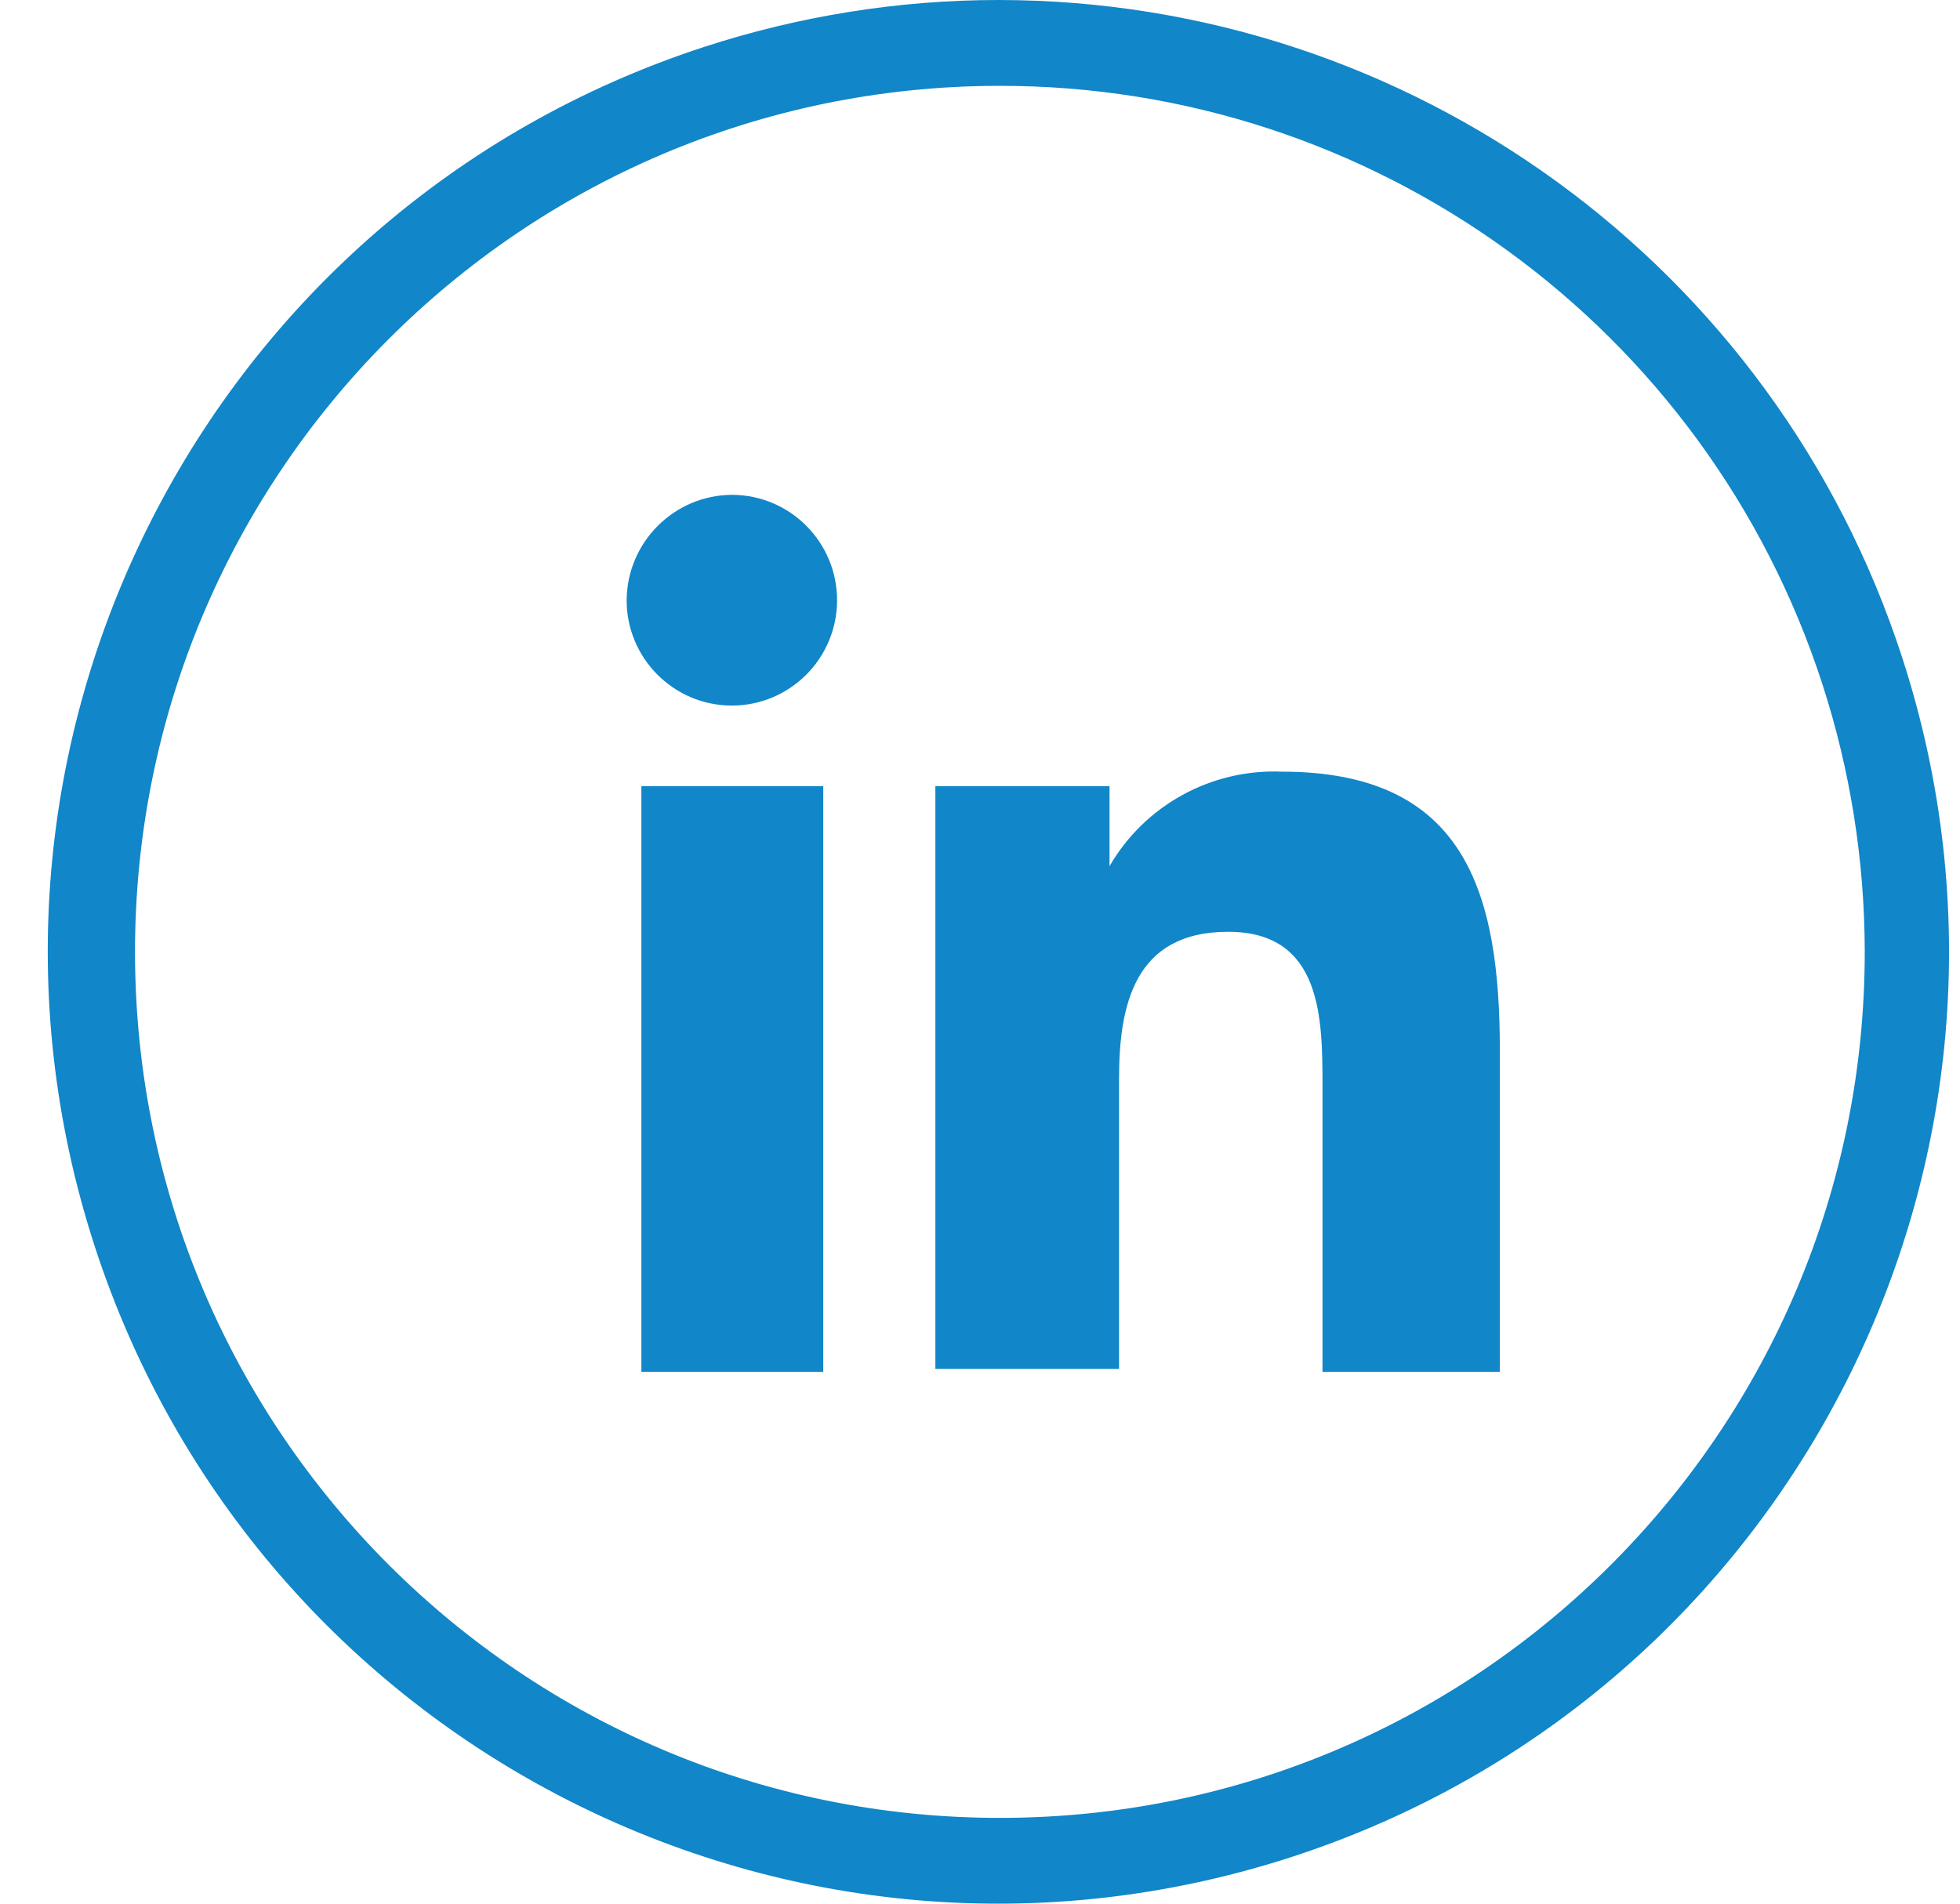
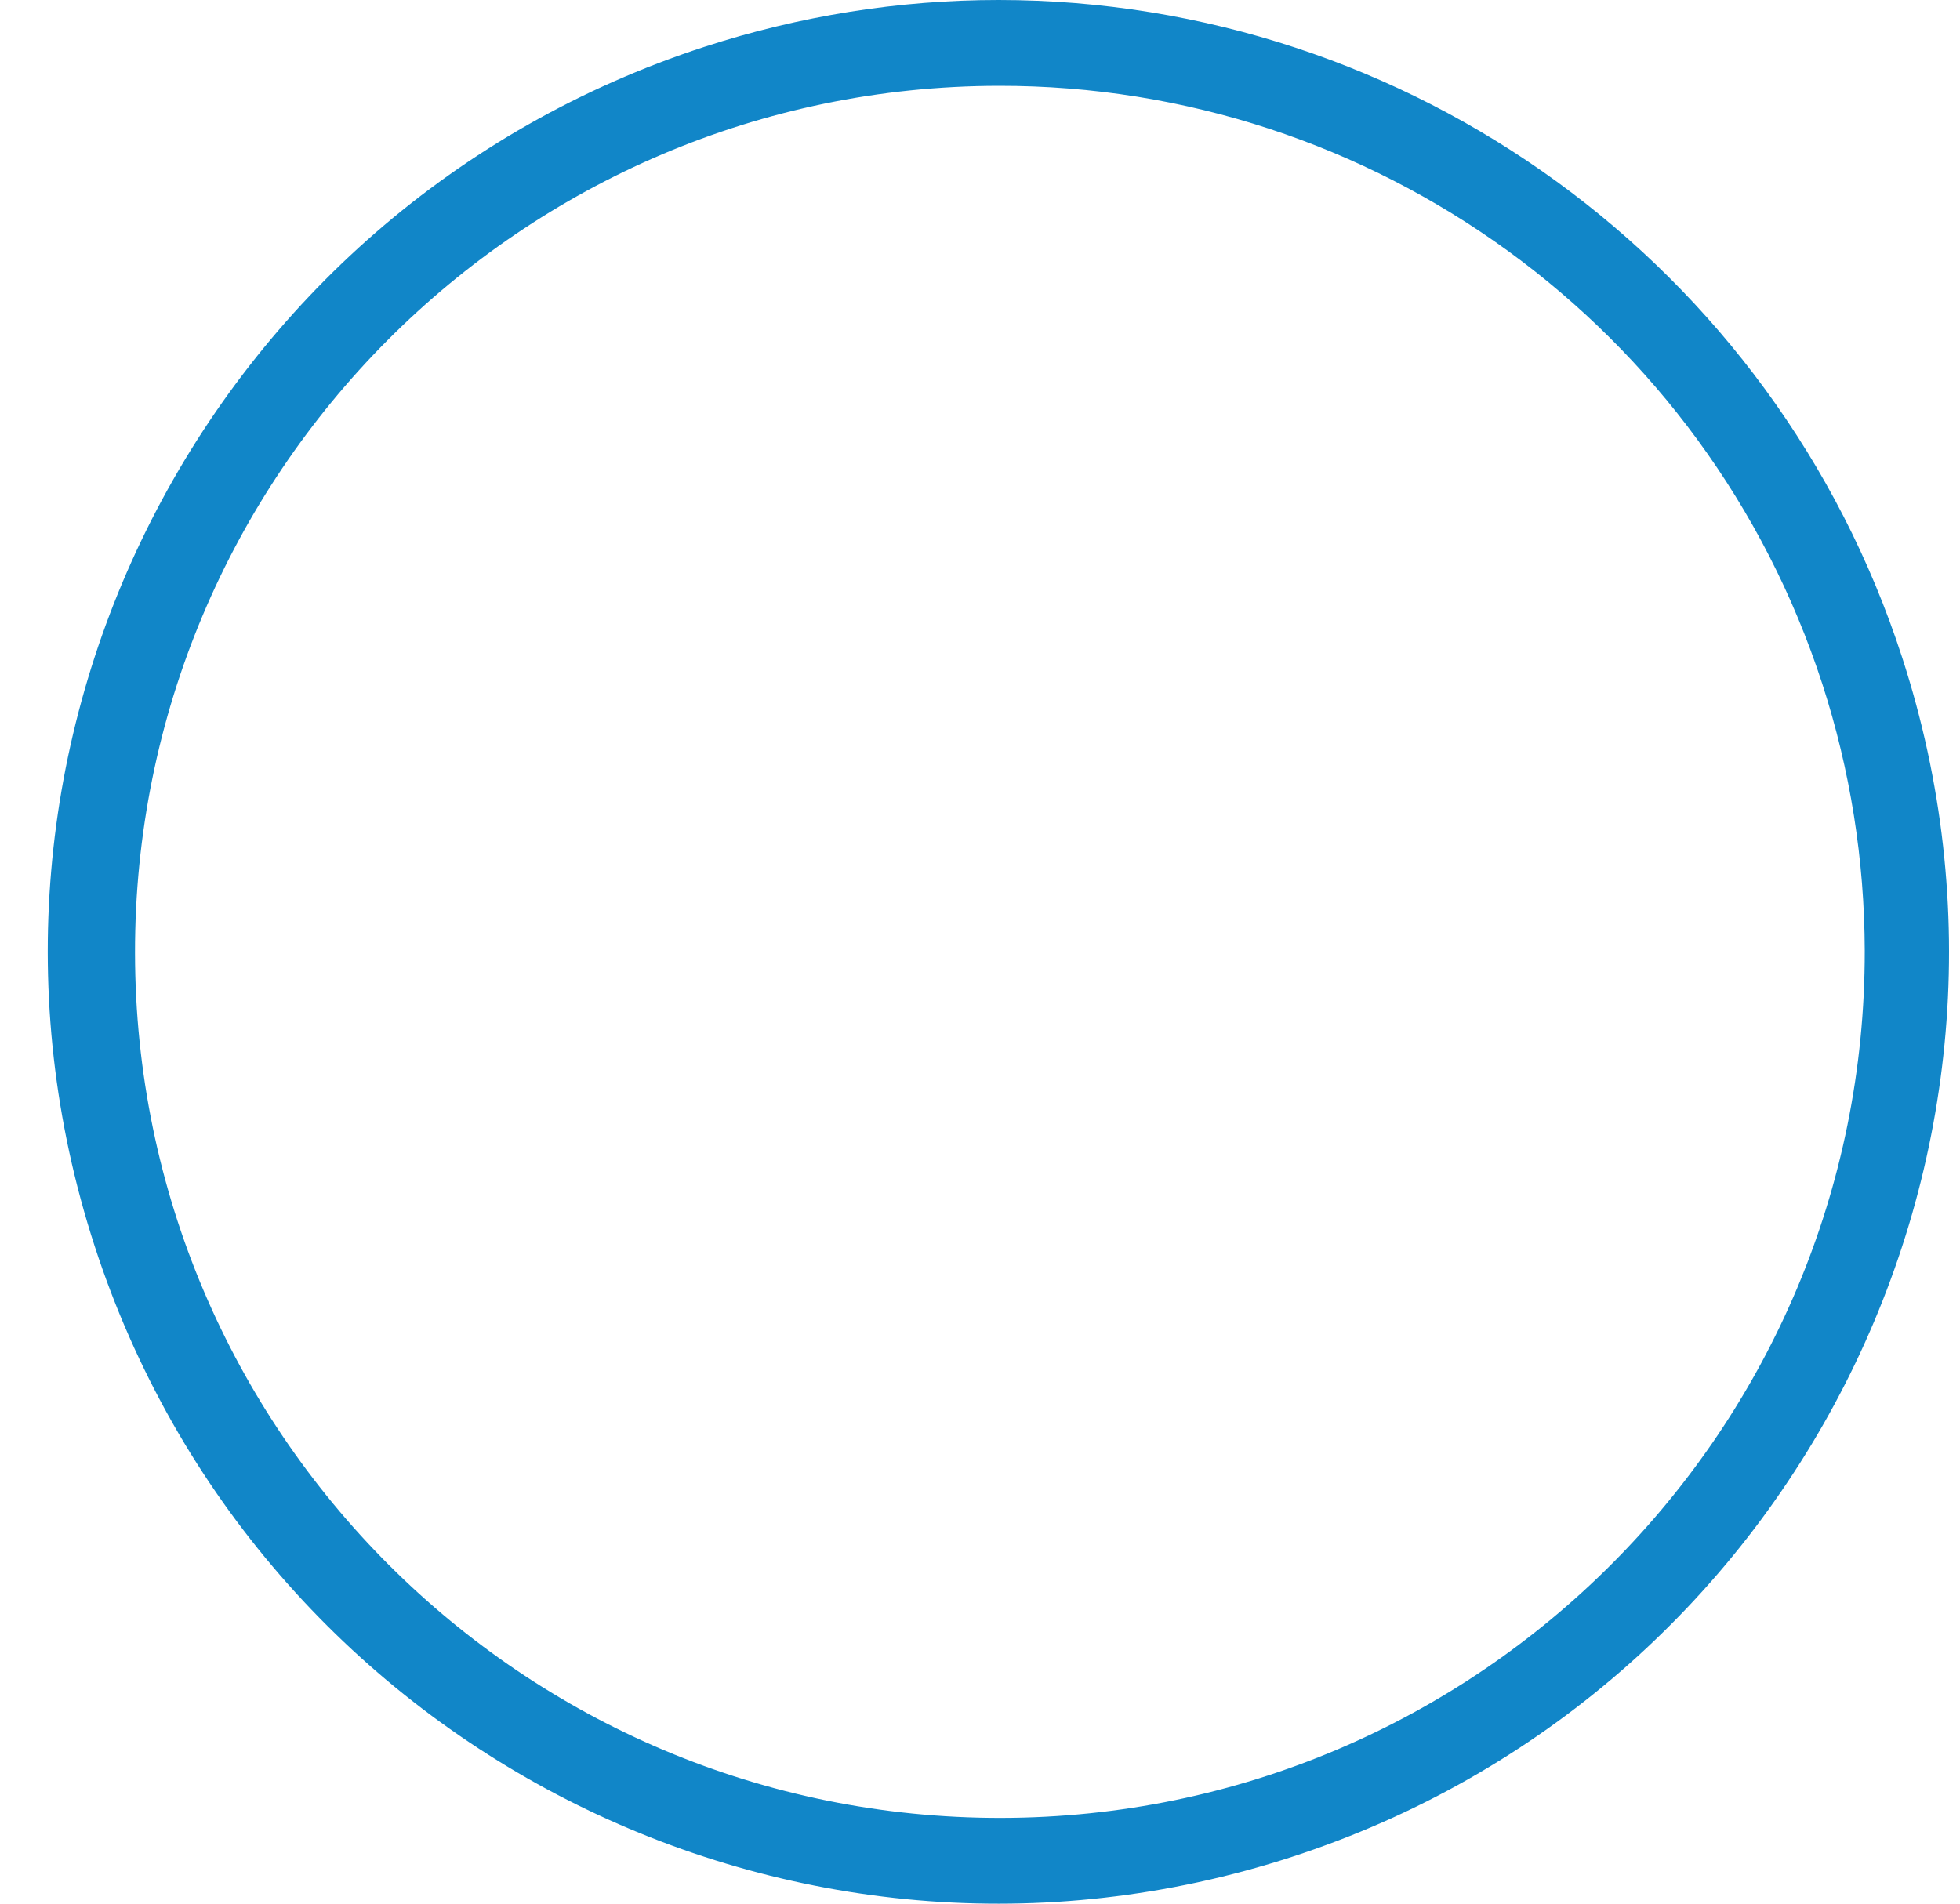
<svg xmlns="http://www.w3.org/2000/svg" width="35" height="34" viewBox="0 0 35 34" fill="none">
  <path d="M33.967 11.742C36.867 20.669 31.991 30.258 23.077 33.162C14.164 36.066 4.59 31.182 1.69 22.255C-1.21 13.328 3.666 3.74 12.58 0.836C14.277 0.284 16.051 0 17.833 0C25.183 0.004 31.695 4.741 33.967 11.742ZM17.833 1.533C9.304 1.545 2.399 8.477 2.411 17.023C2.423 25.569 9.344 32.48 17.877 32.468C26.406 32.456 33.311 25.524 33.299 16.978C33.295 15.36 33.04 13.754 32.542 12.217C30.472 5.837 24.531 1.521 17.833 1.533Z" fill="#1186C8" />
-   <path d="M11.453 14.042H14.701V24.502H11.453V14.042ZM13.081 8.838C14.118 8.846 14.952 9.69 14.948 10.732C14.94 11.77 14.098 12.606 13.057 12.602C12.024 12.594 11.19 11.754 11.19 10.72C11.198 9.682 12.04 8.838 13.081 8.838Z" fill="#1186C8" />
-   <path d="M16.703 14.042H19.813V15.47C20.445 14.379 21.632 13.73 22.891 13.782C26.172 13.782 26.783 15.948 26.783 18.767V24.502H23.616V19.416C23.616 18.203 23.616 16.642 21.931 16.642C20.247 16.642 19.983 17.968 19.983 19.27V24.45H16.703V14.042Z" fill="#1186C8" />
</svg>